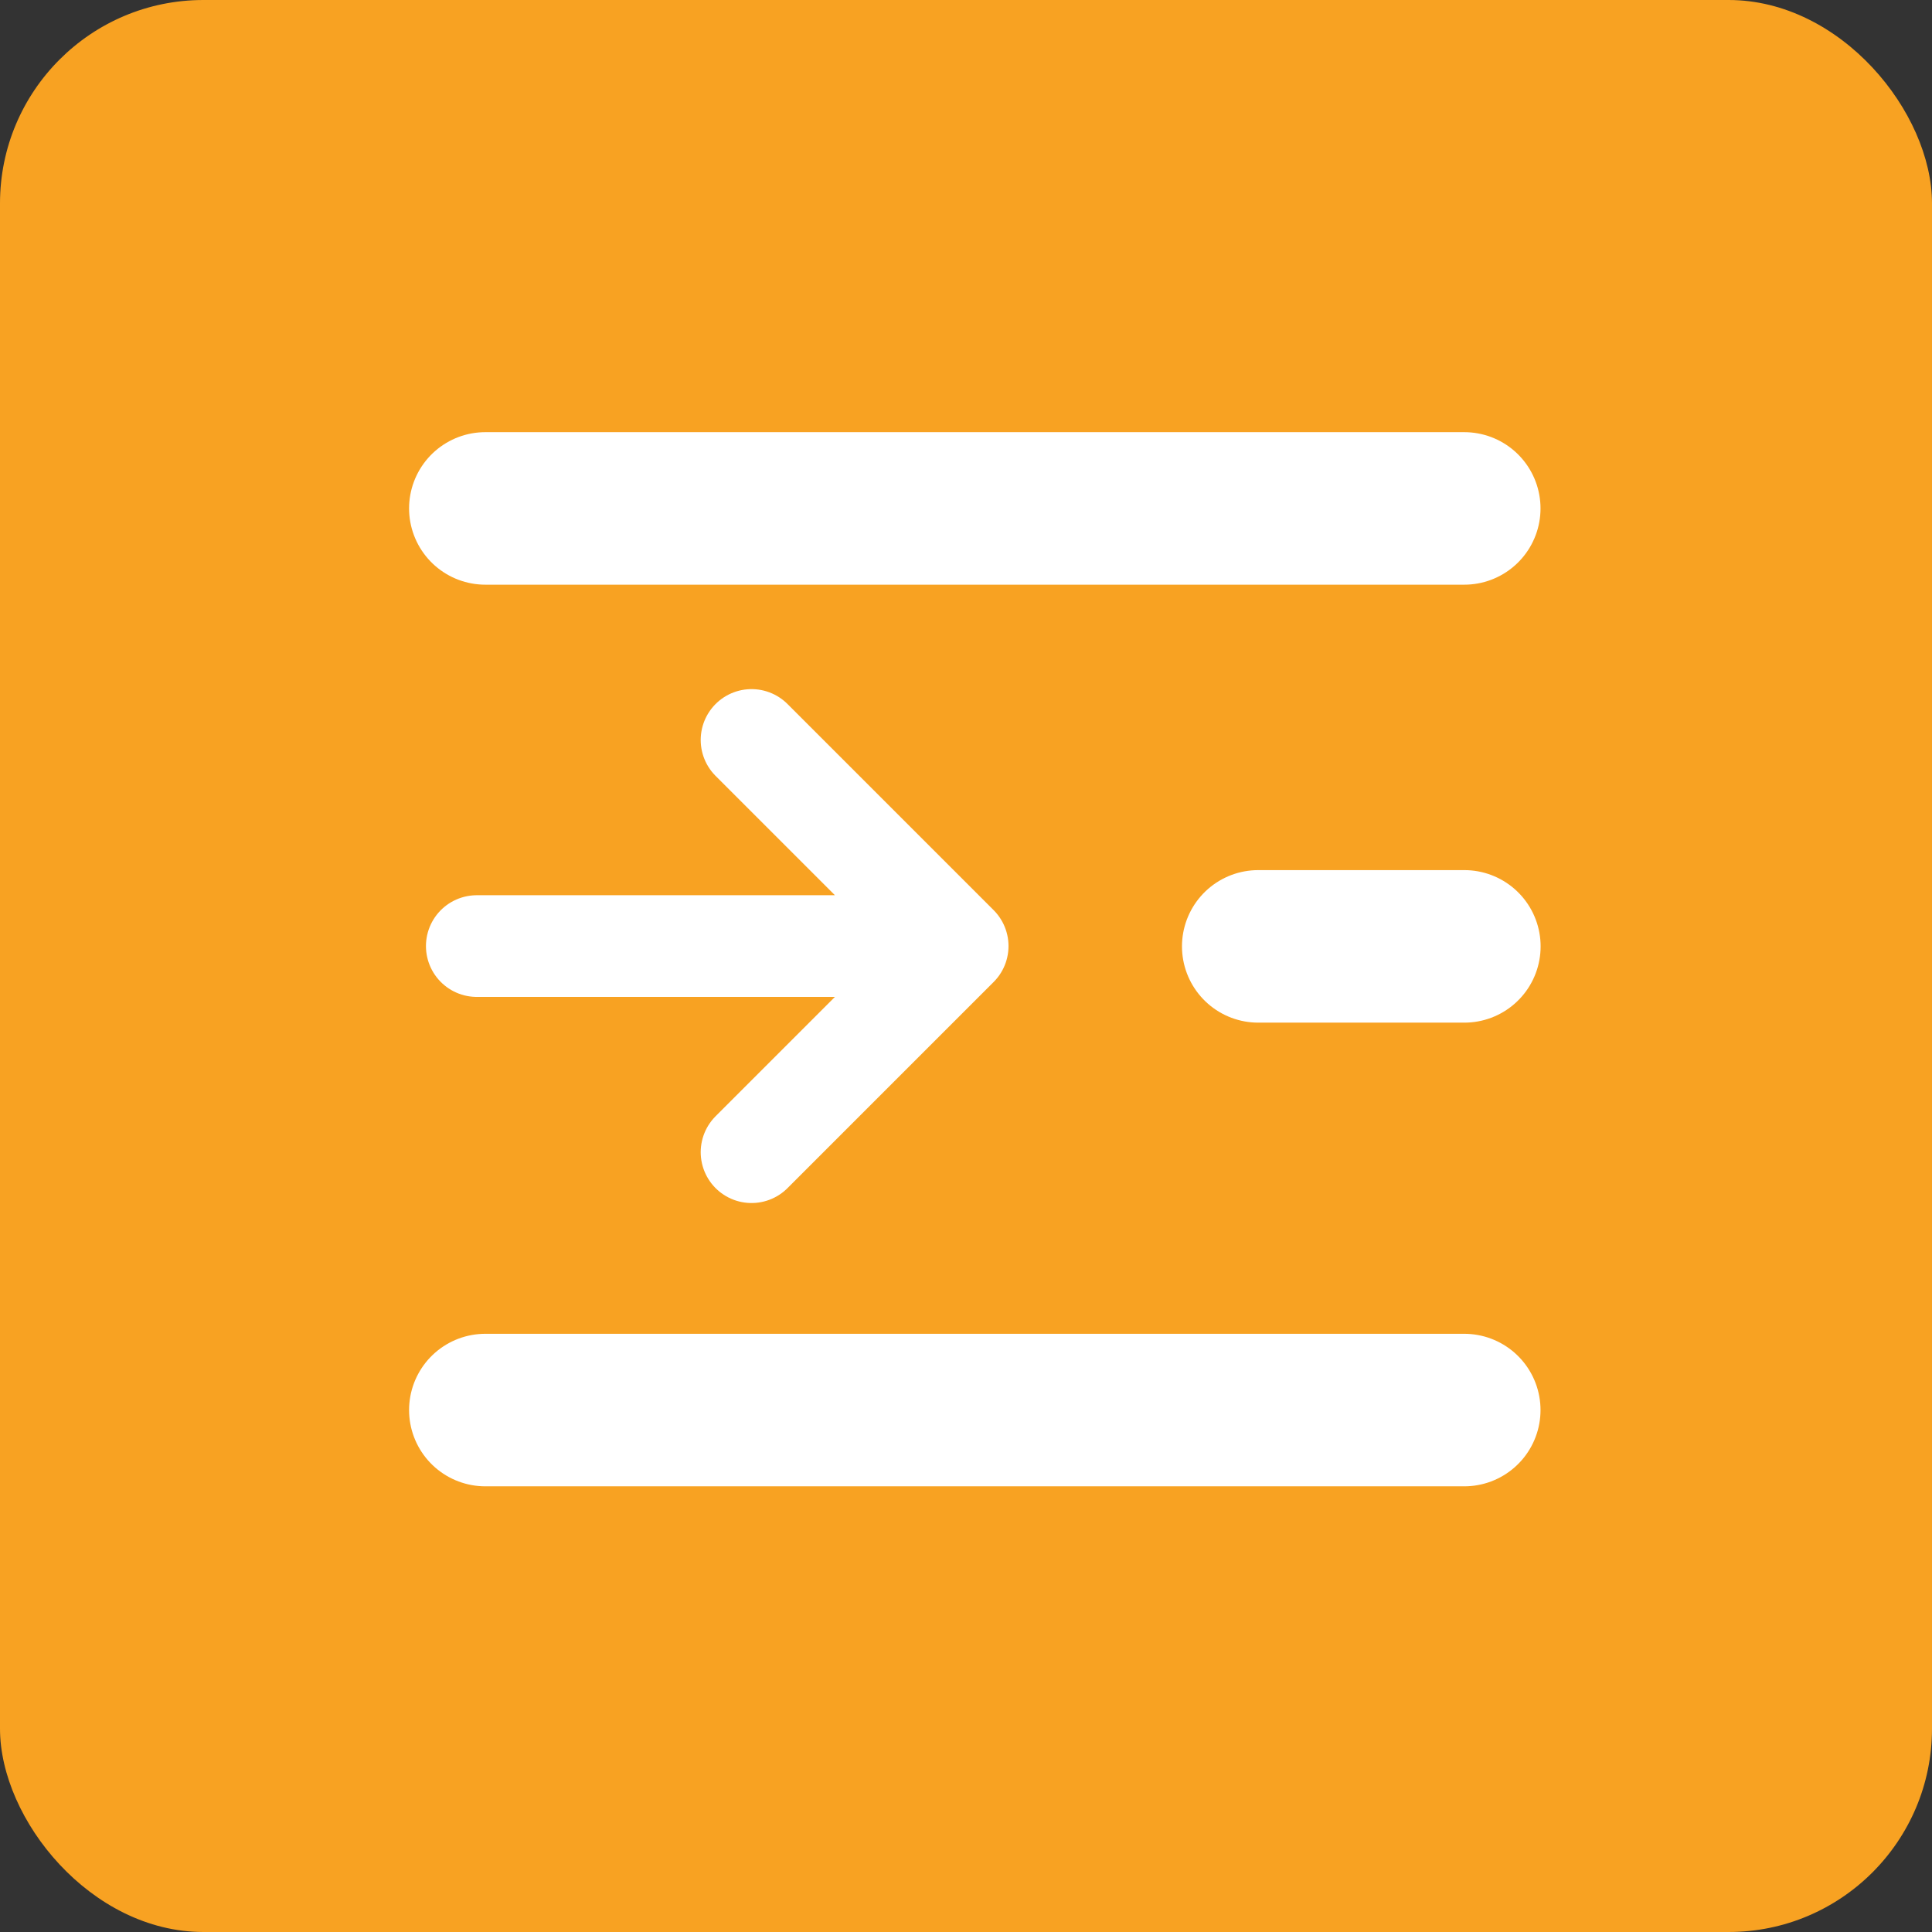
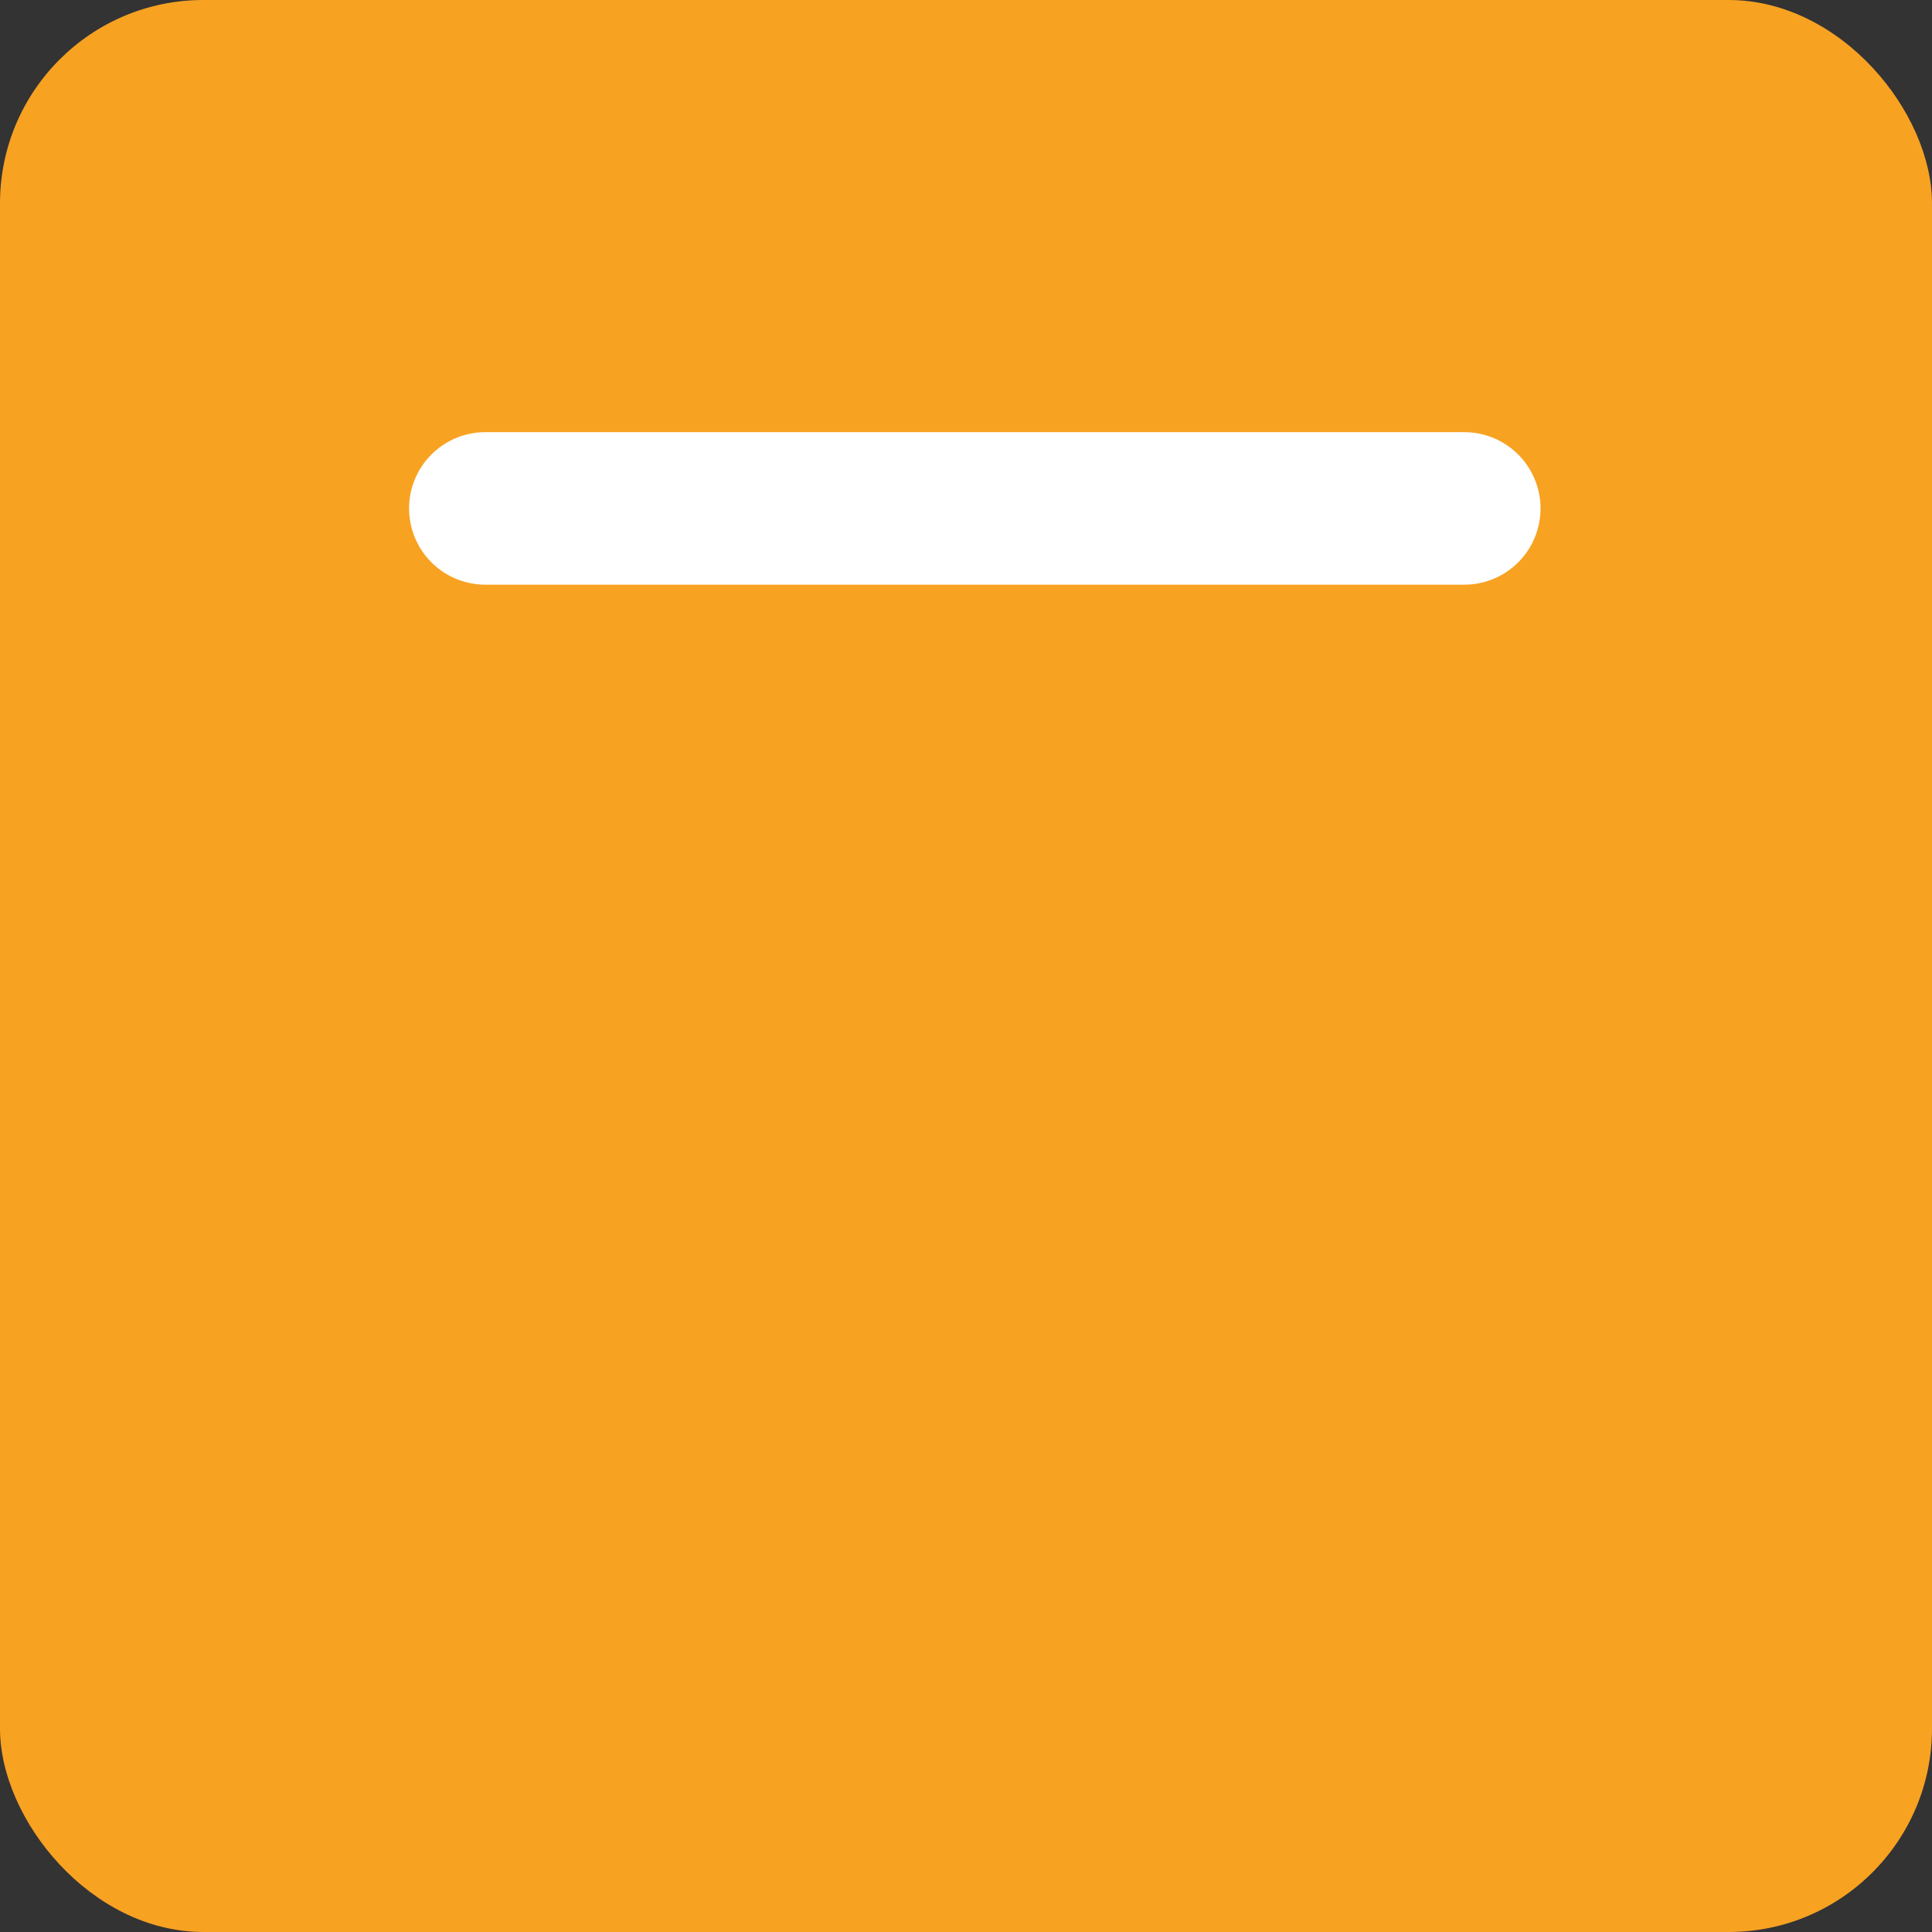
<svg xmlns="http://www.w3.org/2000/svg" width="19" height="19" viewBox="0 0 19 19" fill="none">
  <rect x="0" y="0" width="19" height="19" fill="#333333" stroke="none" />
  <rect width="19" height="19" rx="2" fill="#F8A222" />
  <path d="M4.773 5H14.4" stroke="white" stroke-width="1.5" stroke-linecap="round" />
-   <path d="M12.374 9.307L14.401 9.307" stroke="white" stroke-width="1.5" stroke-linecap="round" />
-   <path d="M4.773 13.867H14.4" stroke="white" stroke-width="1.5" stroke-linecap="round" />
-   <path d="M9.418 9.304L4.689 9.304M9.418 9.304L7.391 7.277M9.418 9.304L7.391 11.331" stroke="white" stroke-linecap="round" stroke-linejoin="round" />
</svg>